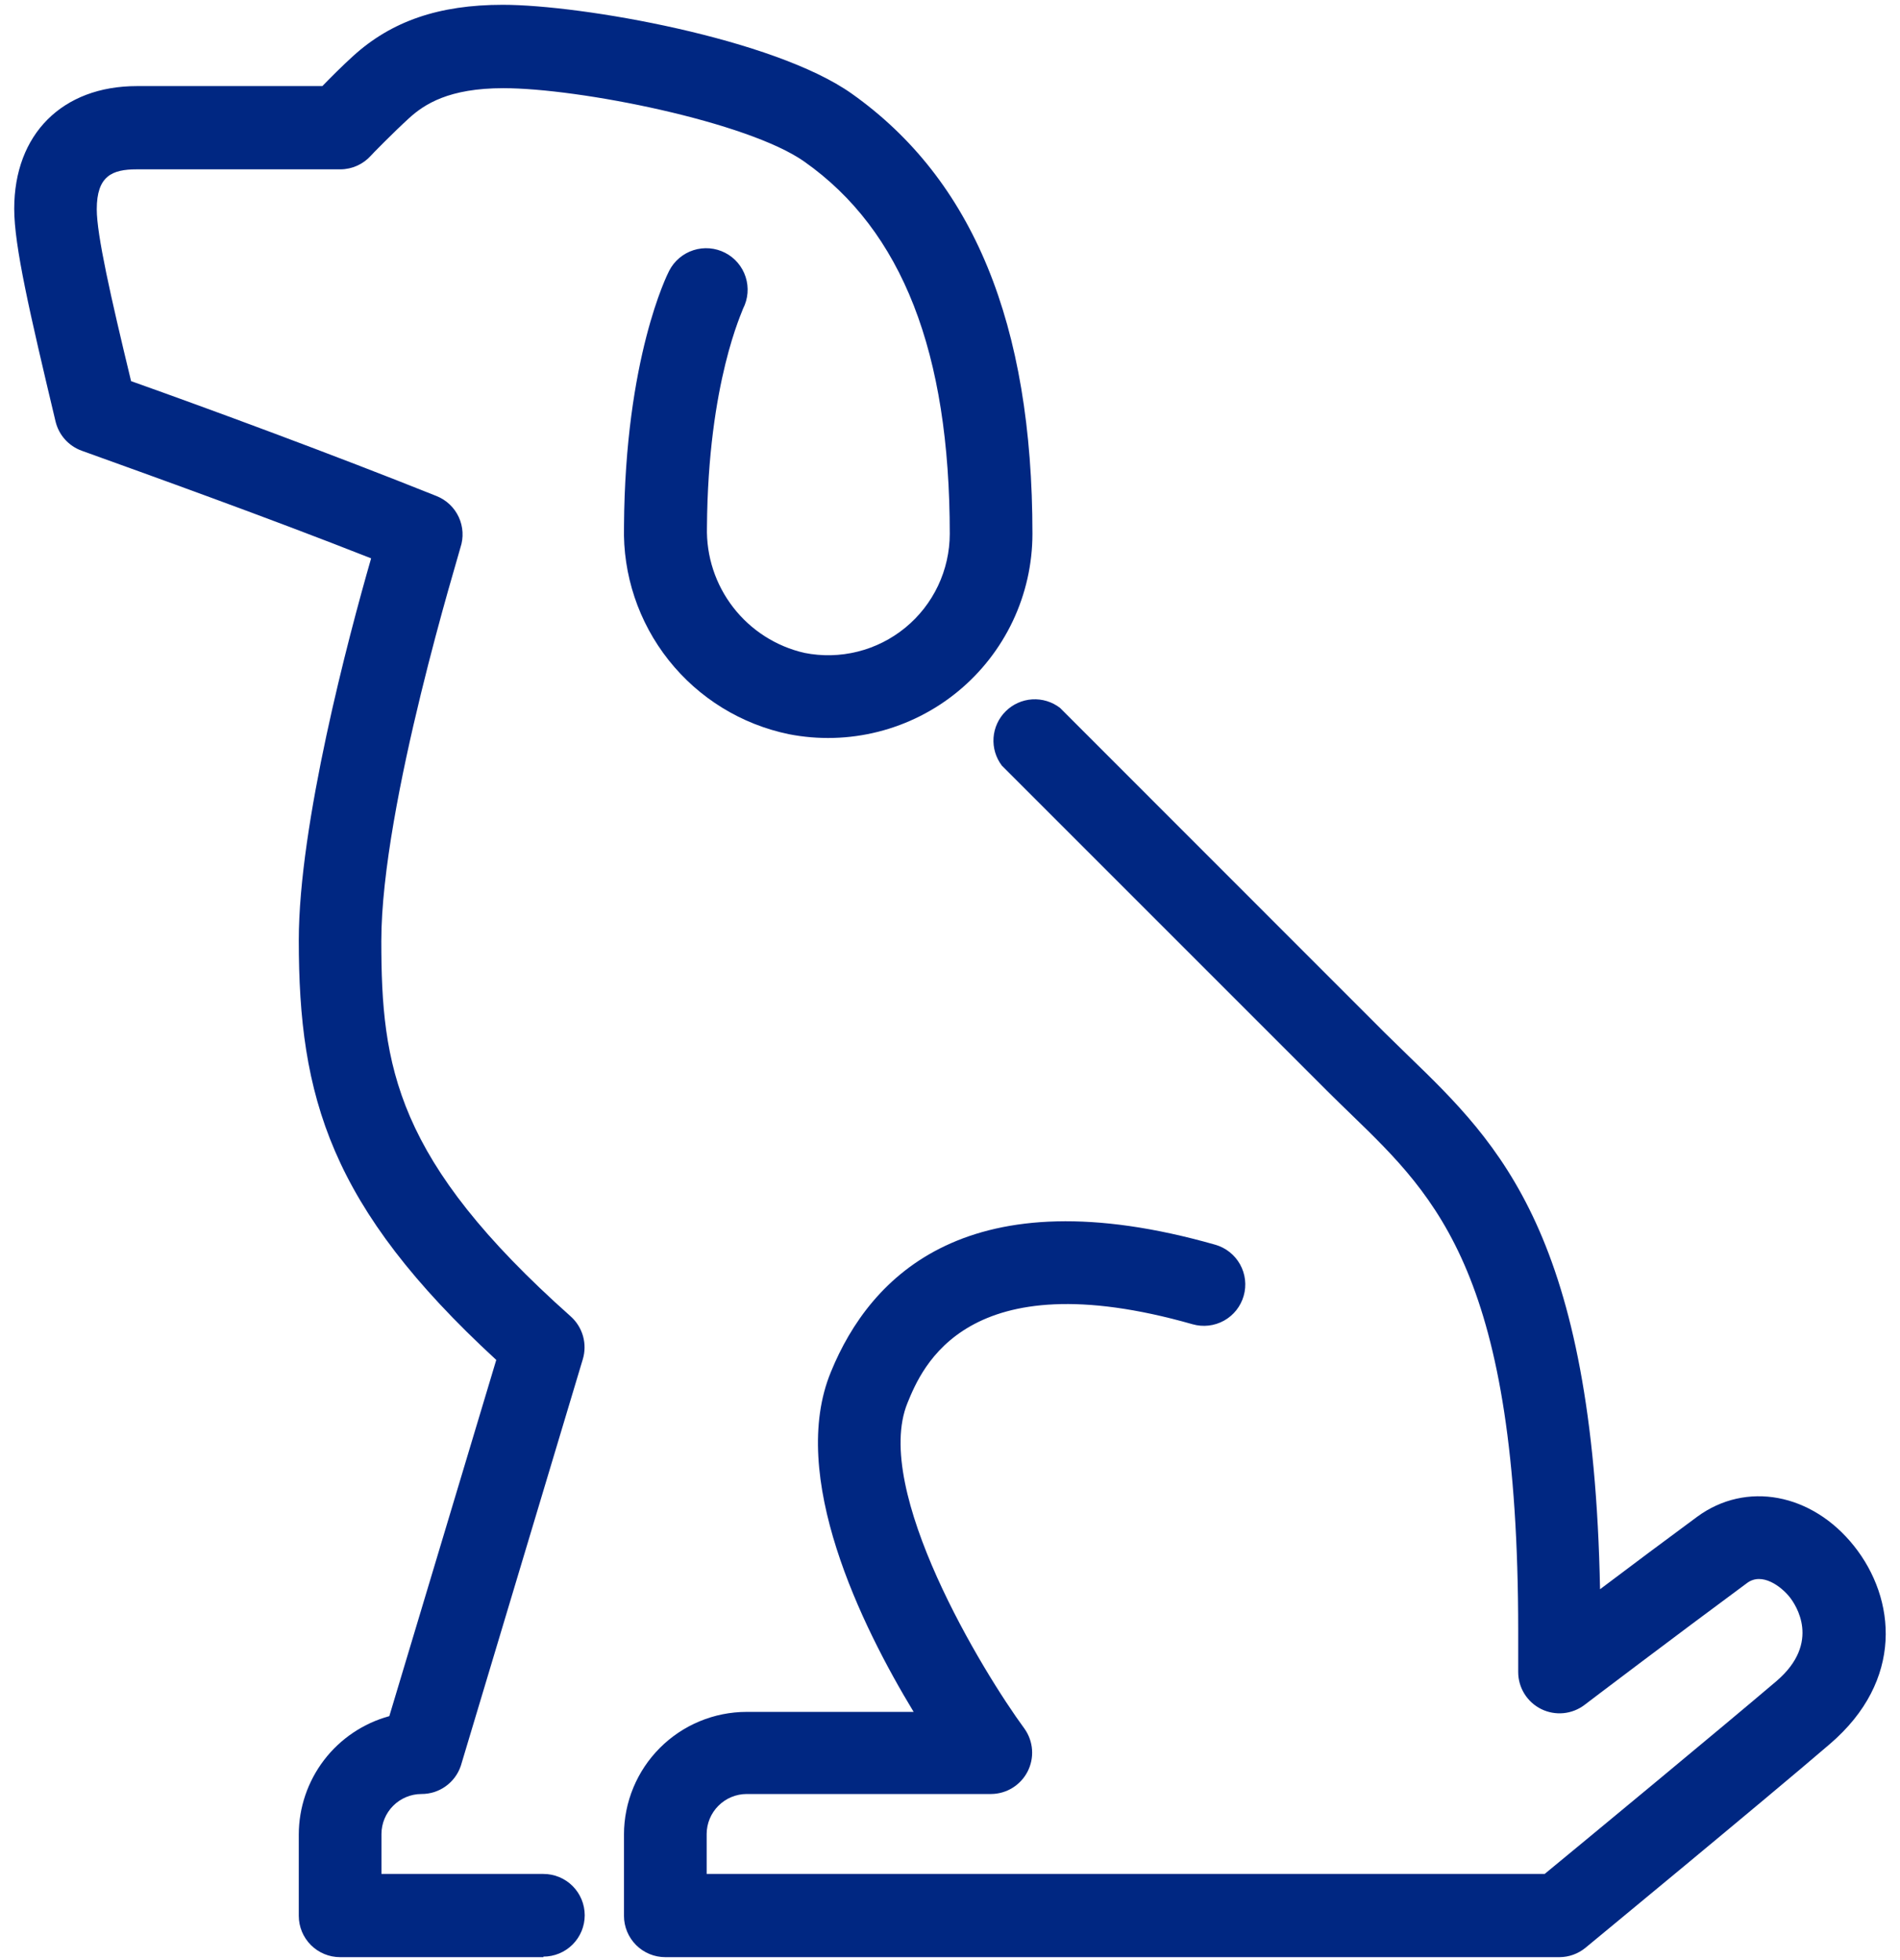
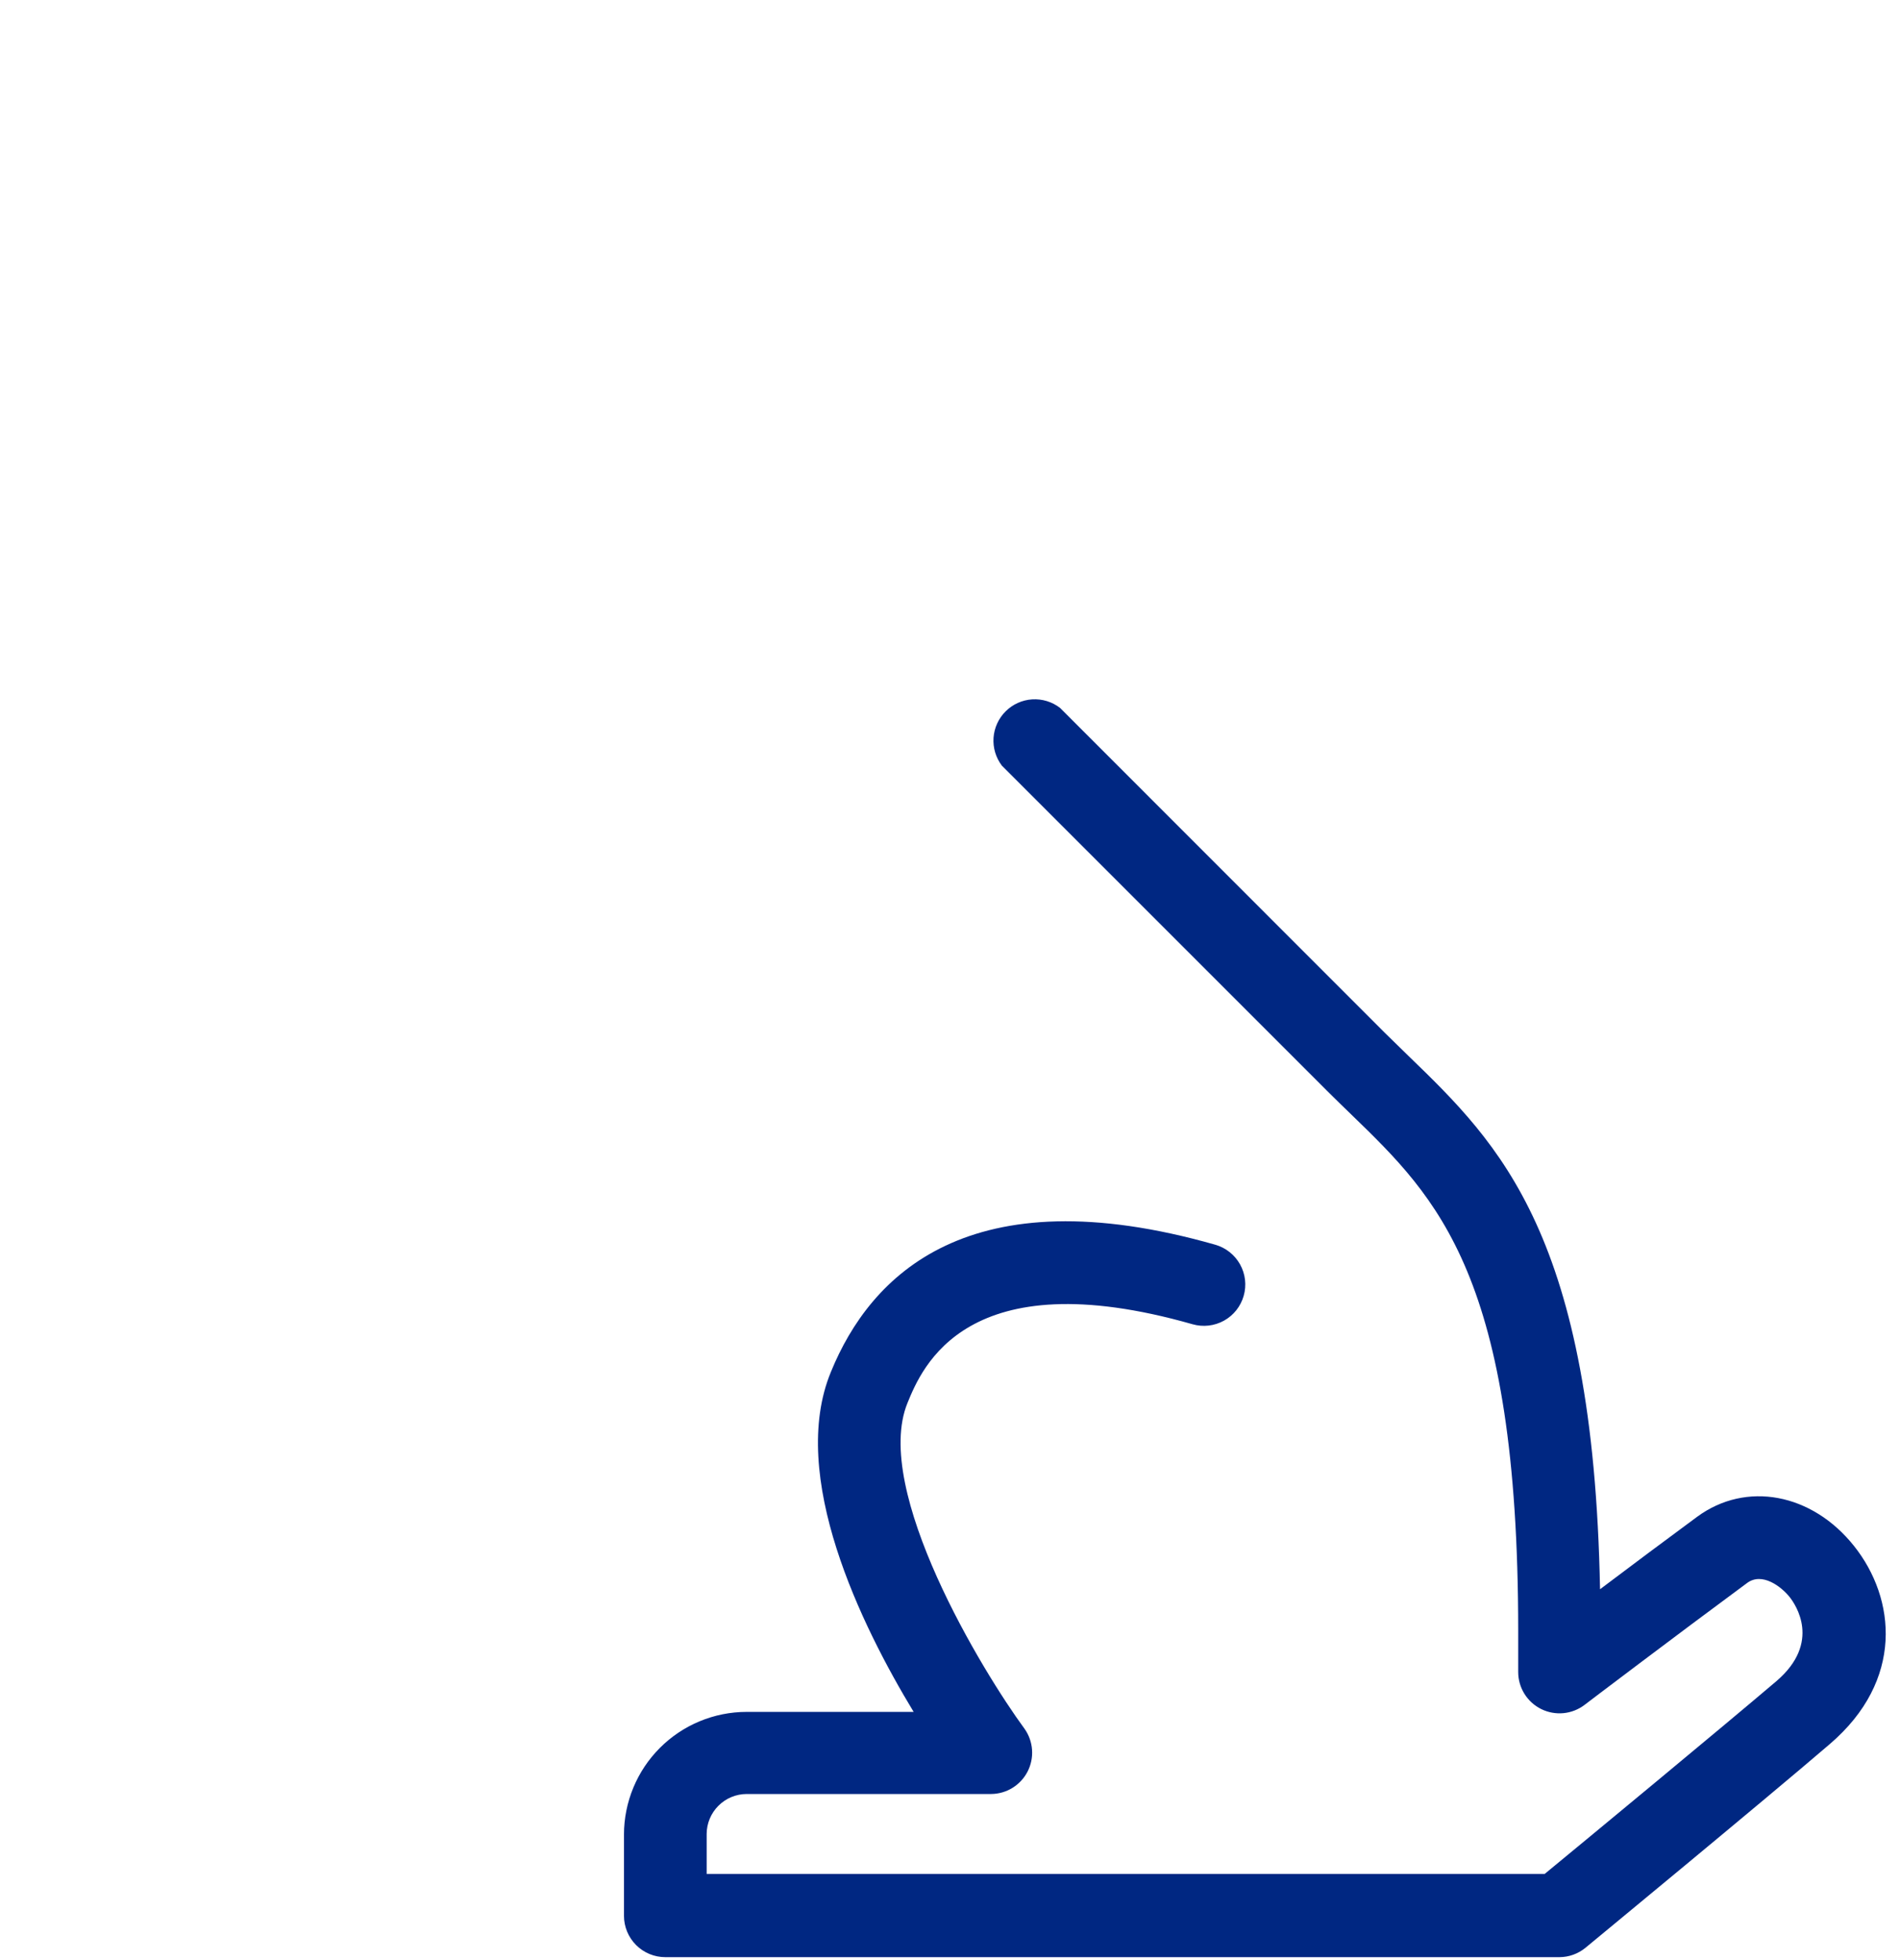
<svg xmlns="http://www.w3.org/2000/svg" width="95" height="98" viewBox="0 0 95 98" fill="none">
  <path d="M77.977 97.86H33.266C32.718 97.86 32.192 97.643 31.805 97.255C31.417 96.867 31.199 96.341 31.199 95.793V91.728C31.201 90.102 31.848 88.544 32.997 87.394C34.147 86.244 35.706 85.598 37.331 85.596H45.682C43.071 81.29 39.392 73.793 41.548 68.591C43.519 63.768 48.438 58.724 60.765 62.238C61.026 62.313 61.27 62.438 61.482 62.607C61.695 62.776 61.872 62.985 62.004 63.222C62.136 63.46 62.22 63.721 62.251 63.99C62.282 64.26 62.259 64.533 62.184 64.794C62.11 65.055 61.984 65.299 61.816 65.512C61.647 65.724 61.438 65.902 61.2 66.034C60.963 66.165 60.702 66.249 60.432 66.28C60.162 66.311 59.889 66.288 59.628 66.214C48.301 62.982 46.096 68.384 45.372 70.155C43.602 74.503 49.141 83.605 51.229 86.443C51.447 86.752 51.576 87.114 51.602 87.491C51.629 87.867 51.551 88.244 51.379 88.58C51.206 88.916 50.945 89.198 50.623 89.396C50.302 89.594 49.932 89.7 49.555 89.702H37.331C36.802 89.704 36.295 89.915 35.921 90.29C35.546 90.664 35.335 91.171 35.333 91.701V93.699H77.233C79.251 92.038 86.059 86.409 88.829 84.052C91.082 82.116 89.773 80.222 89.483 79.856C89.091 79.36 88.105 78.568 87.334 79.167C83.888 81.71 79.272 85.21 79.231 85.244C78.924 85.478 78.559 85.621 78.176 85.659C77.793 85.696 77.407 85.625 77.061 85.455C76.716 85.284 76.425 85.021 76.222 84.694C76.018 84.367 75.91 83.99 75.91 83.605V81.537C75.91 63.809 71.865 59.895 67.586 55.748C67.173 55.348 66.766 54.955 66.353 54.542L50.092 38.281C49.79 37.882 49.642 37.387 49.677 36.887C49.713 36.388 49.928 35.918 50.283 35.566C50.638 35.213 51.109 35.001 51.609 34.969C52.109 34.938 52.603 35.089 53 35.394L69.254 51.655L70.439 52.812C74.979 57.208 79.665 61.77 80.002 79.464C81.511 78.327 83.296 76.99 84.86 75.839C87.306 74.041 90.599 74.661 92.701 77.3C94.802 79.939 95.202 84.025 91.495 87.201C88.215 90.019 79.362 97.316 79.272 97.392C78.906 97.692 78.449 97.857 77.977 97.86Z" fill="#002782" />
-   <path d="M27.169 97.86H17.006C16.458 97.86 15.932 97.642 15.545 97.255C15.157 96.867 14.939 96.341 14.939 95.793V91.728C14.941 90.382 15.386 89.074 16.203 88.004C17.021 86.935 18.167 86.164 19.466 85.809L24.813 67.998C16.483 60.33 14.939 54.831 14.939 47.018C14.939 41.216 17.42 31.859 18.556 27.918C13.32 25.851 7.429 23.743 4.087 22.537C3.765 22.421 3.477 22.227 3.248 21.972C3.02 21.717 2.858 21.409 2.778 21.076C1.476 15.605 0.711 12.298 0.711 10.438C0.711 6.71 3.116 4.305 6.843 4.305H16.117C16.545 3.864 17.116 3.293 17.647 2.81C19.576 1.053 21.953 0.24 25.137 0.24C29.078 0.24 38.703 1.928 42.589 4.684C48.646 8.977 51.622 16.177 51.622 26.692C51.621 28.199 51.286 29.688 50.642 31.051C49.997 32.413 49.059 33.617 47.895 34.574C46.73 35.532 45.368 36.22 43.907 36.589C42.445 36.958 40.92 37 39.441 36.71C37.065 36.219 34.938 34.909 33.432 33.008C31.925 31.107 31.135 28.737 31.2 26.313C31.255 17.9 33.37 13.71 33.46 13.538C33.711 13.049 34.147 12.679 34.671 12.51C35.195 12.341 35.764 12.388 36.254 12.639C36.744 12.89 37.114 13.326 37.282 13.85C37.451 14.374 37.404 14.943 37.153 15.433C37.153 15.509 35.396 19.085 35.348 26.361C35.31 27.81 35.774 29.227 36.662 30.372C37.55 31.518 38.807 32.321 40.219 32.645C41.1 32.821 42.01 32.8 42.882 32.582C43.754 32.365 44.566 31.957 45.262 31.387C45.957 30.818 46.517 30.102 46.902 29.29C47.287 28.477 47.487 27.59 47.488 26.692C47.488 17.617 45.111 11.533 40.226 8.088C37.408 6.09 28.968 4.409 25.164 4.409C22.449 4.409 21.223 5.208 20.458 5.904C19.693 6.6 18.55 7.764 18.55 7.778C18.358 7.992 18.125 8.163 17.864 8.282C17.603 8.401 17.32 8.464 17.034 8.467H6.836C5.603 8.467 4.838 8.798 4.838 10.465C4.838 11.74 5.527 14.806 6.554 19.057C10.433 20.435 16.655 22.73 21.829 24.804C22.32 25 22.716 25.376 22.938 25.855C23.159 26.334 23.189 26.88 23.021 27.381C23.021 27.484 19.066 40.231 19.066 47.045C19.066 53.315 19.755 58.008 28.534 65.821C28.828 66.083 29.042 66.424 29.15 66.804C29.257 67.183 29.254 67.586 29.14 67.964L23.042 88.29C22.904 88.703 22.639 89.062 22.285 89.315C21.932 89.569 21.507 89.704 21.071 89.702C20.542 89.704 20.035 89.915 19.66 90.29C19.286 90.664 19.075 91.171 19.073 91.7V93.699H27.169C27.717 93.699 28.243 93.916 28.631 94.304C29.018 94.692 29.236 95.217 29.236 95.766C29.236 96.314 29.018 96.84 28.631 97.227C28.243 97.615 27.717 97.833 27.169 97.833V97.86Z" fill="#002782" />
</svg>